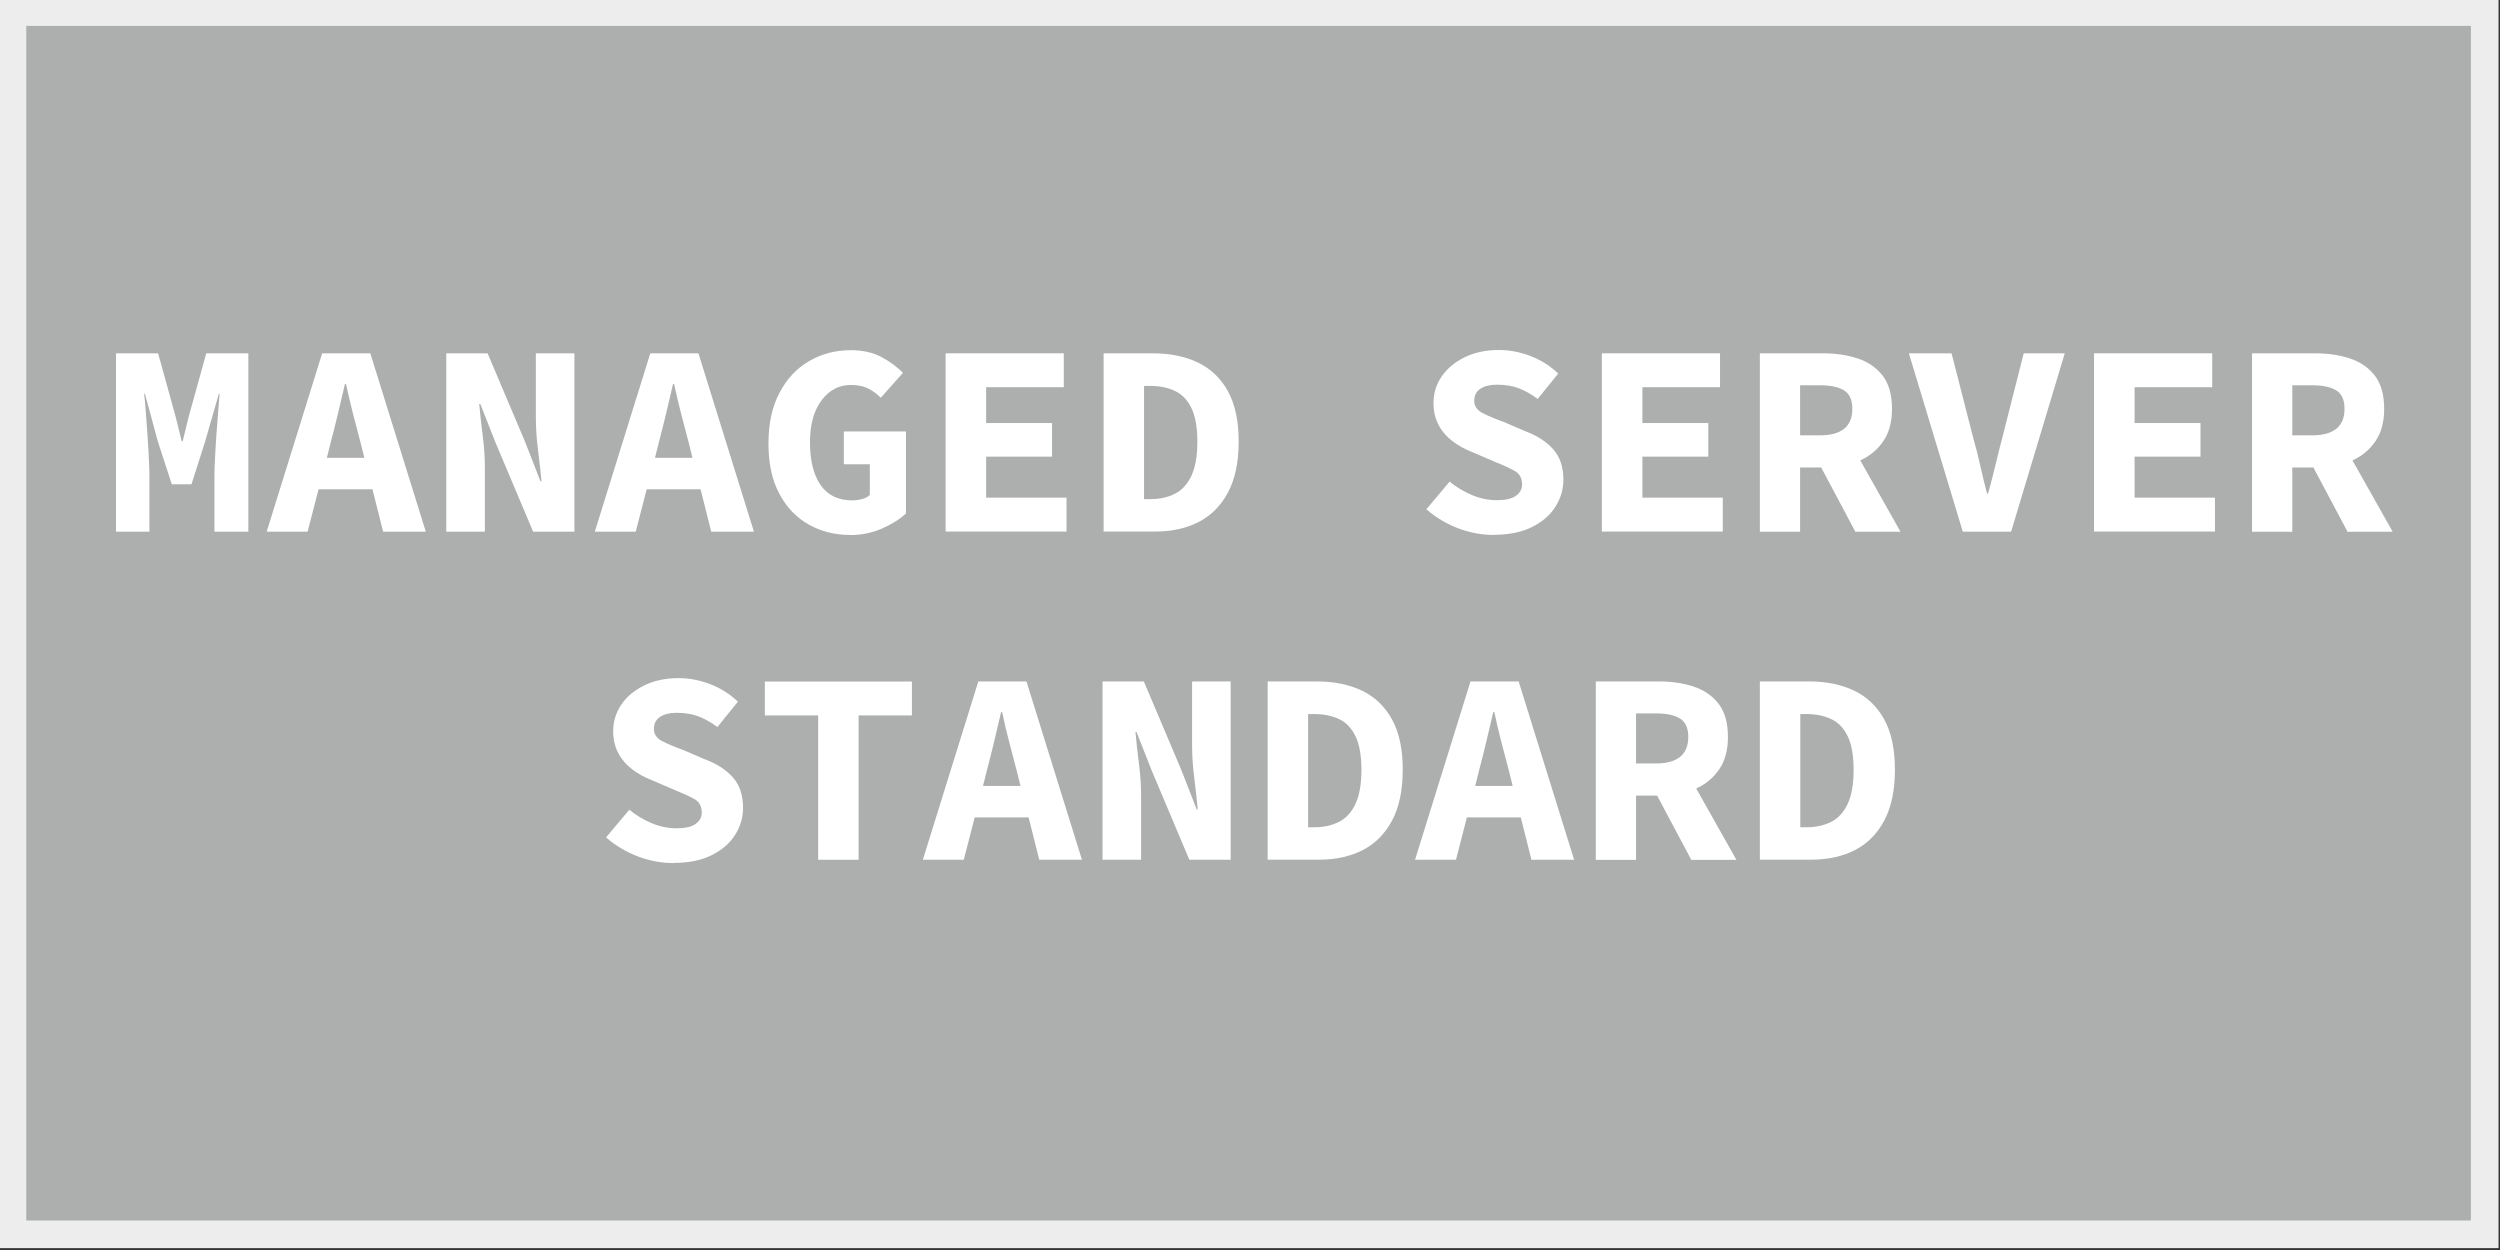
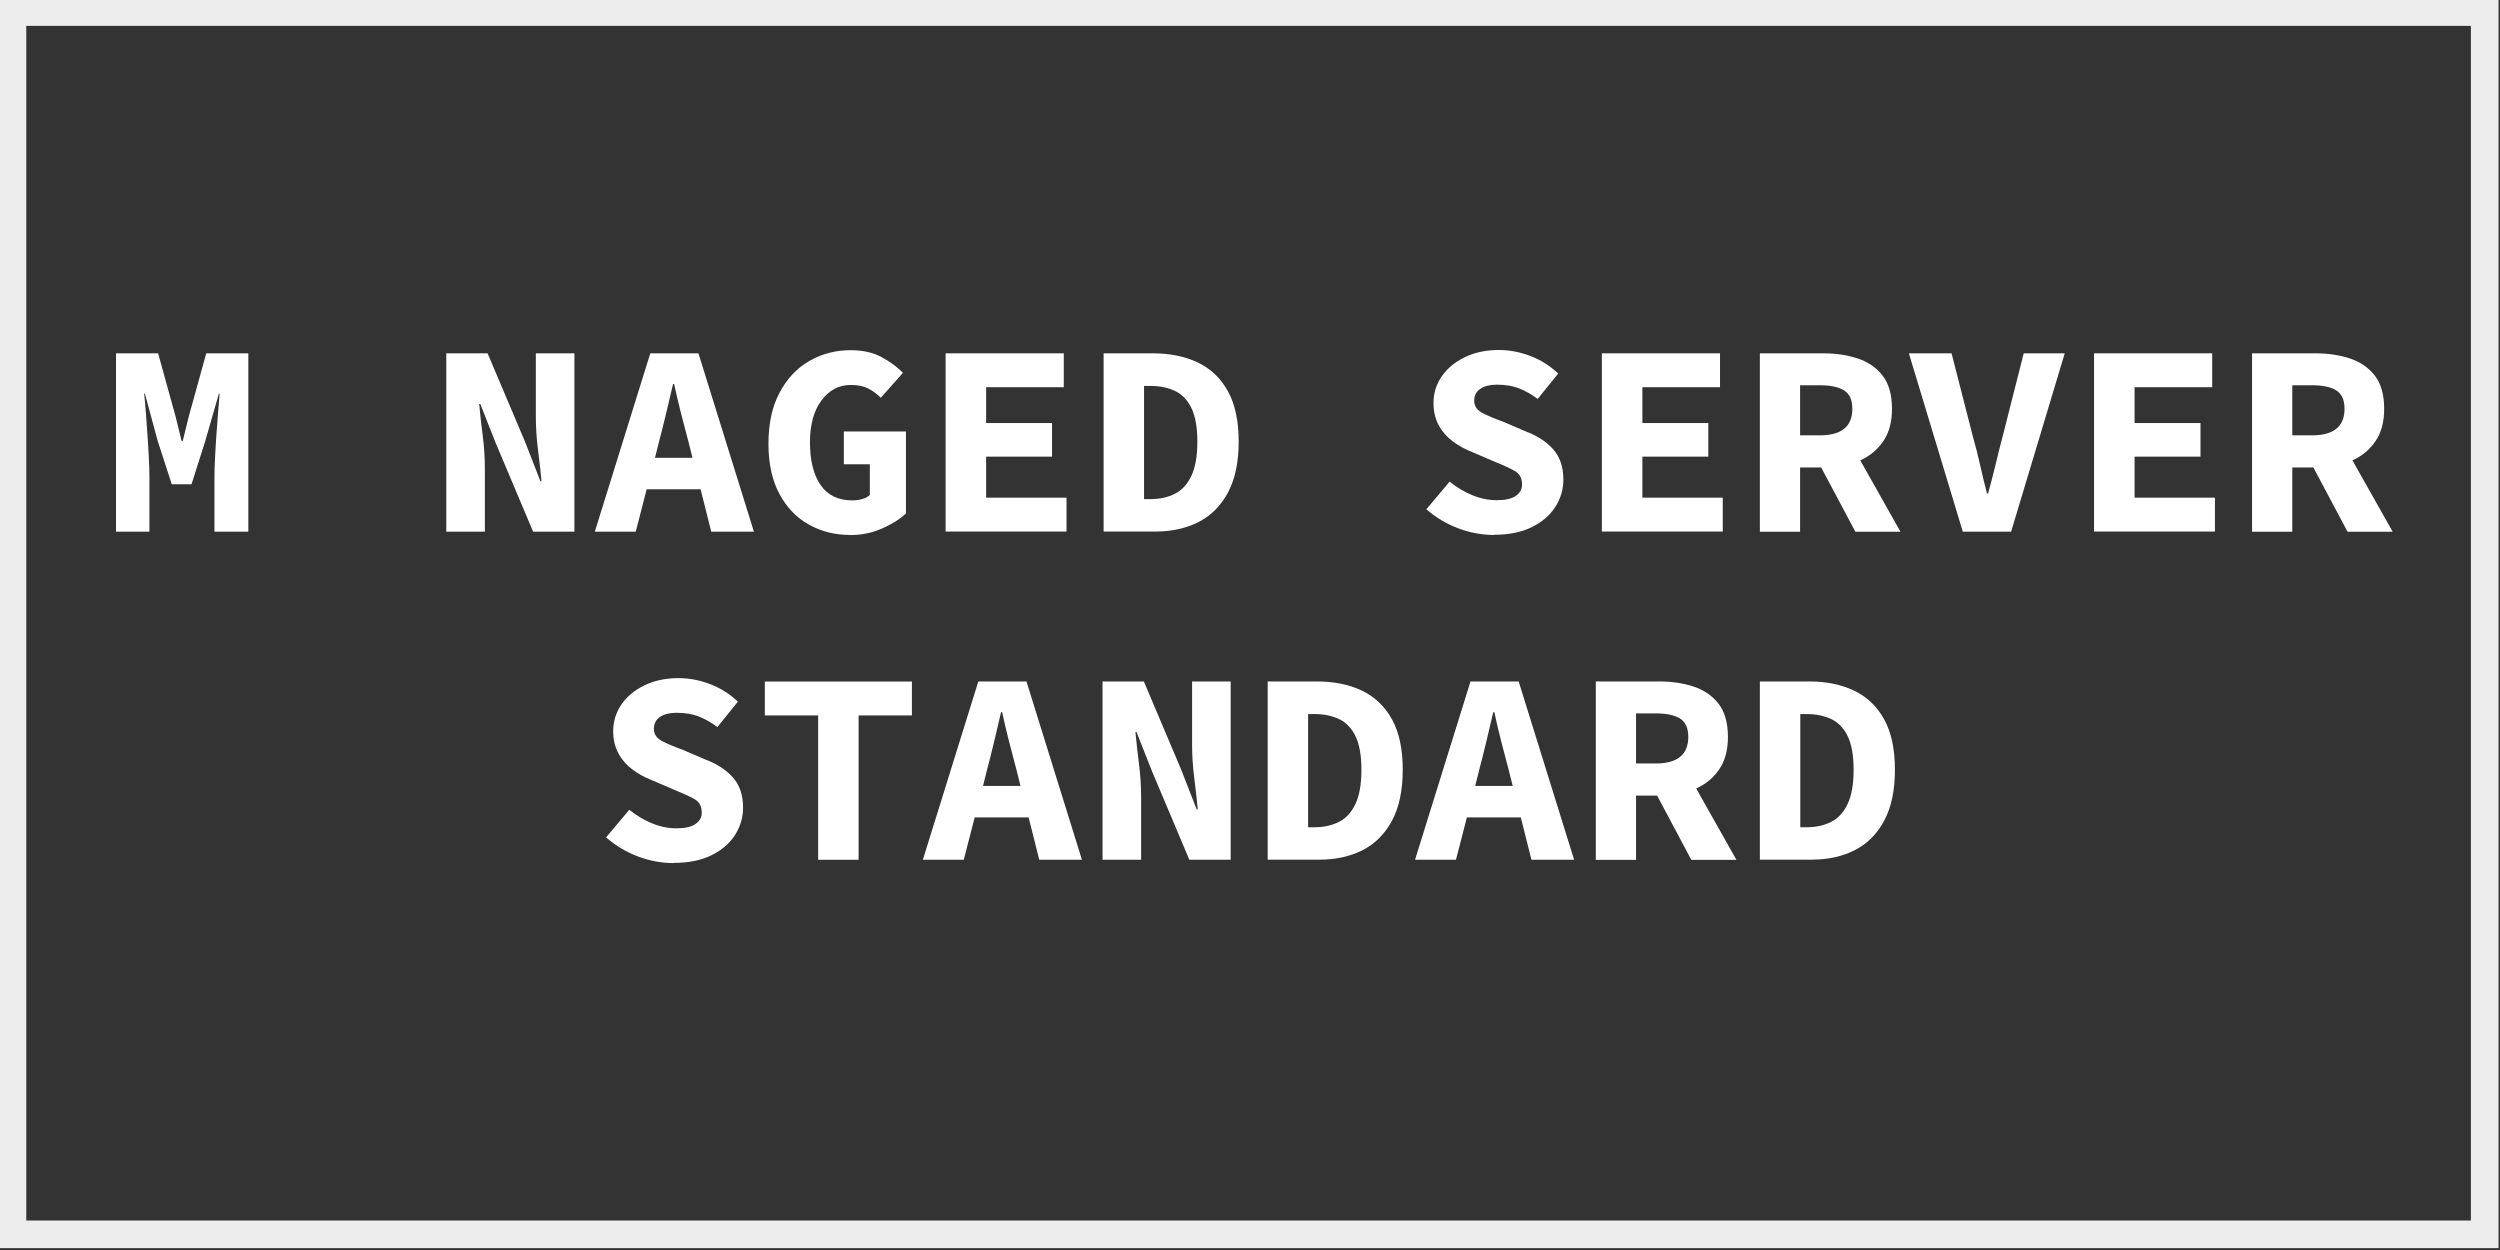
<svg xmlns="http://www.w3.org/2000/svg" id="Ebene_1" viewBox="0 0 256 128">
  <rect x="0" y="0" width="256" height="128" fill="#333333" stroke="none" />
  <defs>
    <style>.cls-1{fill:#ededed;}.cls-2{fill:#fff;}.cls-3{fill:#adafaf;}</style>
  </defs>
  <g>
-     <rect class="cls-3" x="1.27" y="1.23" width="253.17" height="125.17" />
    <path class="cls-1" d="M253.02,2.65V124.98H2.69V2.65H253.02m2.83-2.83H-.15V127.81H255.85V-.19h0Z" />
  </g>
  <g>
    <path class="cls-2" d="M11.88,54.44v-18.26h4.31l1.79,6.47,.62,2.52h.11l.62-2.52,1.79-6.47h4.31v18.26h-3.47v-5.66c0-.5,.02-1.13,.06-1.89,.04-.76,.08-1.54,.14-2.37,.06-.82,.12-1.6,.18-2.35,.06-.75,.12-1.36,.15-1.85h-.08l-1.4,4.87-1.4,4.4h-2.02l-1.43-4.4-1.32-4.87h-.08c.06,.49,.11,1.1,.17,1.85,.06,.75,.11,1.53,.17,2.35,.06,.82,.1,1.61,.14,2.37s.06,1.39,.06,1.89v5.66h-3.42Z" />
-     <path class="cls-2" d="M27.31,54.44l5.68-18.26h4.93l5.68,18.26h-4.37l-1.09-4.34h-5.52l-1.12,4.34h-4.2Zm6.58-9.24l-.42,1.68h3.84l-.42-1.68c-.24-.91-.5-1.88-.76-2.9-.26-1.02-.49-2.01-.7-2.98h-.11c-.22,.97-.46,1.96-.7,2.98-.24,1.02-.49,1.98-.73,2.9Z" />
    <path class="cls-2" d="M45.7,54.44v-18.26h4.23l3.84,9.07,1.57,4.03h.11c-.09-.97-.21-2.05-.36-3.23-.15-1.19-.22-2.32-.22-3.4v-6.47h3.95v18.26h-4.23l-3.84-9.1-1.57-3.98h-.11c.09,1.01,.21,2.09,.36,3.25,.15,1.16,.22,2.28,.22,3.36v6.47h-3.95Z" />
    <path class="cls-2" d="M60.91,54.44l5.68-18.26h4.93l5.68,18.26h-4.37l-1.09-4.34h-5.52l-1.12,4.34h-4.2Zm6.58-9.24l-.42,1.68h3.84l-.42-1.68c-.24-.91-.5-1.88-.76-2.9-.26-1.02-.49-2.01-.7-2.98h-.11c-.22,.97-.46,1.96-.7,2.98-.24,1.02-.49,1.98-.73,2.9Z" />
    <path class="cls-2" d="M87.06,54.78c-1.55,0-2.96-.35-4.23-1.06-1.27-.71-2.28-1.76-3.02-3.15-.75-1.39-1.12-3.1-1.12-5.14s.37-3.77,1.12-5.19c.75-1.43,1.76-2.52,3.04-3.26,1.28-.75,2.7-1.12,4.27-1.12,1.23,0,2.29,.24,3.16,.71,.88,.48,1.6,1.01,2.18,1.61l-2.27,2.55c-.39-.39-.82-.71-1.29-.95-.47-.24-1.06-.36-1.79-.36-1.2,0-2.19,.52-2.98,1.57-.79,1.05-1.19,2.48-1.19,4.31s.36,3.32,1.09,4.37c.73,1.05,1.81,1.57,3.25,1.57,.35,0,.69-.05,1.02-.14,.33-.09,.58-.23,.77-.42v-3.14h-2.66v-3.36h6.36v8.4c-.62,.58-1.43,1.09-2.45,1.54-1.02,.45-2.11,.67-3.26,.67Z" />
    <path class="cls-2" d="M96.83,54.44v-18.26h12.1v3.47h-7.95v3.67h6.75v3.44h-6.75v4.2h8.23v3.47h-12.38Z" />
    <path class="cls-2" d="M113.01,54.44v-18.26h5.04c1.77,0,3.32,.32,4.63,.95,1.32,.64,2.34,1.62,3.07,2.95,.73,1.33,1.09,3.05,1.09,5.14s-.36,3.82-1.08,5.18c-.72,1.36-1.72,2.38-3,3.04-1.28,.66-2.77,.99-4.47,.99h-5.29Zm4.14-3.33h.67c.95,0,1.79-.19,2.51-.56,.72-.37,1.28-.99,1.68-1.85,.4-.86,.6-2.02,.6-3.47s-.2-2.6-.6-3.43c-.4-.83-.96-1.42-1.68-1.76-.72-.35-1.55-.52-2.51-.52h-.67v11.59Z" />
    <path class="cls-2" d="M153,54.78c-1.23,0-2.45-.22-3.65-.67-1.2-.45-2.3-1.1-3.29-1.96l2.38-2.83c.69,.56,1.45,1.02,2.28,1.37,.83,.35,1.68,.53,2.56,.53s1.53-.15,1.95-.45c.42-.3,.63-.68,.63-1.15,0-.65-.25-1.12-.76-1.4-.5-.28-1.19-.6-2.07-.95l-2.35-1.01c-.67-.26-1.31-.61-1.9-1.05-.6-.44-1.08-.98-1.44-1.64s-.55-1.42-.55-2.3c0-1.01,.28-1.92,.85-2.74s1.36-1.47,2.37-1.96,2.17-.73,3.47-.73c1.1,0,2.18,.21,3.25,.62,1.06,.41,2.01,1.01,2.83,1.79l-2.1,2.6c-.63-.47-1.27-.83-1.9-1.08-.63-.25-1.4-.38-2.3-.38-.69,0-1.25,.14-1.67,.42-.42,.28-.63,.69-.63,1.23s.28,.96,.84,1.25c.56,.29,1.28,.59,2.16,.91l2.21,.95c1.21,.45,2.17,1.06,2.87,1.85,.7,.78,1.05,1.82,1.05,3.11,0,1.01-.28,1.94-.83,2.8-.55,.86-1.35,1.55-2.41,2.07-1.05,.52-2.34,.78-3.85,.78Z" />
    <path class="cls-2" d="M164.03,54.44v-18.26h12.1v3.47h-7.95v3.67h6.75v3.44h-6.75v4.2h8.23v3.47h-12.38Z" />
    <path class="cls-2" d="M180.21,54.44v-18.26h6.47c1.29,0,2.46,.17,3.53,.52,1.06,.35,1.92,.93,2.56,1.75,.64,.82,.97,1.96,.97,3.42,0,1.34-.3,2.45-.9,3.32-.6,.87-1.38,1.52-2.35,1.95l4.12,7.31h-4.62l-3.5-6.58h-2.16v6.58h-4.12Zm4.12-9.86h2.02c2.22,0,3.33-.91,3.33-2.72,0-.9-.28-1.52-.84-1.88-.56-.35-1.39-.53-2.49-.53h-2.02v5.12Z" />
    <path class="cls-2" d="M200.99,54.44l-5.52-18.26h4.37l2.18,8.51c.28,.99,.53,1.96,.74,2.91,.21,.95,.45,1.93,.71,2.94h.11c.28-1.01,.53-1.99,.76-2.94,.22-.95,.47-1.92,.73-2.91l2.16-8.51h4.2l-5.49,18.26h-4.96Z" />
    <path class="cls-2" d="M214.43,54.44v-18.26h12.1v3.47h-7.95v3.67h6.75v3.44h-6.75v4.2h8.23v3.47h-12.38Z" />
    <path class="cls-2" d="M230.61,54.44v-18.26h6.47c1.29,0,2.46,.17,3.53,.52,1.06,.35,1.92,.93,2.56,1.75,.64,.82,.97,1.96,.97,3.42,0,1.34-.3,2.45-.9,3.32-.6,.87-1.38,1.52-2.35,1.95l4.12,7.31h-4.62l-3.5-6.58h-2.16v6.58h-4.12Zm4.12-9.86h2.02c2.22,0,3.33-.91,3.33-2.72,0-.9-.28-1.52-.84-1.88-.56-.35-1.39-.53-2.49-.53h-2.02v5.12Z" />
    <path class="cls-2" d="M69,88.38c-1.23,0-2.45-.22-3.65-.67-1.2-.45-2.3-1.1-3.29-1.96l2.38-2.83c.69,.56,1.45,1.02,2.28,1.37,.83,.35,1.68,.53,2.56,.53s1.53-.15,1.95-.45c.42-.3,.63-.68,.63-1.15,0-.65-.25-1.12-.76-1.4-.5-.28-1.2-.6-2.07-.95l-2.35-1.01c-.67-.26-1.31-.61-1.9-1.05-.6-.44-1.08-.98-1.44-1.64-.36-.65-.55-1.42-.55-2.3,0-1.01,.29-1.92,.85-2.74s1.36-1.47,2.37-1.96c1.01-.49,2.17-.73,3.47-.73,1.1,0,2.18,.21,3.25,.62,1.06,.41,2.01,1.01,2.83,1.79l-2.1,2.6c-.63-.47-1.27-.83-1.9-1.08-.63-.25-1.4-.38-2.3-.38-.69,0-1.25,.14-1.67,.42-.42,.28-.63,.69-.63,1.23s.28,.96,.84,1.25c.56,.29,1.28,.59,2.16,.91l2.21,.95c1.21,.45,2.17,1.06,2.87,1.85,.7,.78,1.05,1.82,1.05,3.11,0,1.01-.28,1.94-.83,2.8-.55,.86-1.35,1.55-2.41,2.07-1.05,.52-2.34,.78-3.85,.78Z" />
    <path class="cls-2" d="M83.78,88.04v-14.78h-5.46v-3.47h15.06v3.47h-5.46v14.78h-4.14Z" />
    <path class="cls-2" d="M94.5,88.04l5.68-18.26h4.93l5.68,18.26h-4.37l-1.09-4.34h-5.52l-1.12,4.34h-4.2Zm6.58-9.24l-.42,1.68h3.84l-.42-1.68c-.24-.91-.5-1.88-.76-2.9-.26-1.02-.5-2.01-.7-2.98h-.11c-.22,.97-.46,1.96-.7,2.98-.24,1.02-.49,1.98-.73,2.9Z" />
    <path class="cls-2" d="M112.9,88.04v-18.26h4.23l3.84,9.07,1.57,4.03h.11c-.09-.97-.21-2.05-.36-3.23-.15-1.19-.22-2.32-.22-3.4v-6.47h3.95v18.26h-4.23l-3.84-9.1-1.57-3.98h-.11c.09,1.01,.21,2.09,.36,3.25,.15,1.16,.22,2.28,.22,3.36v6.47h-3.95Z" />
    <path class="cls-2" d="M129.81,88.04v-18.26h5.04c1.77,0,3.32,.32,4.63,.95,1.32,.64,2.34,1.62,3.07,2.95,.73,1.33,1.09,3.05,1.09,5.14s-.36,3.82-1.08,5.18c-.72,1.36-1.72,2.38-3,3.04-1.28,.66-2.77,.99-4.47,.99h-5.29Zm4.14-3.33h.67c.95,0,1.79-.19,2.51-.56,.72-.37,1.28-.99,1.68-1.85,.4-.86,.6-2.02,.6-3.47s-.2-2.6-.6-3.43c-.4-.83-.96-1.42-1.68-1.76s-1.55-.52-2.51-.52h-.67v11.59Z" />
    <path class="cls-2" d="M144.9,88.04l5.68-18.26h4.93l5.68,18.26h-4.37l-1.09-4.34h-5.52l-1.12,4.34h-4.2Zm6.58-9.24l-.42,1.68h3.84l-.42-1.68c-.24-.91-.5-1.88-.76-2.9-.26-1.02-.5-2.01-.7-2.98h-.11c-.22,.97-.46,1.96-.7,2.98-.24,1.02-.49,1.98-.73,2.9Z" />
    <path class="cls-2" d="M163.41,88.04v-18.26h6.47c1.29,0,2.46,.17,3.53,.52,1.06,.35,1.92,.93,2.56,1.75,.64,.82,.97,1.96,.97,3.42,0,1.34-.3,2.45-.9,3.32-.6,.87-1.38,1.52-2.35,1.95l4.12,7.31h-4.62l-3.5-6.58h-2.16v6.58h-4.12Zm4.12-9.86h2.02c2.22,0,3.33-.91,3.33-2.72,0-.9-.28-1.52-.84-1.88-.56-.35-1.39-.53-2.49-.53h-2.02v5.12Z" />
    <path class="cls-2" d="M180.21,88.04v-18.26h5.04c1.77,0,3.32,.32,4.63,.95,1.32,.64,2.34,1.62,3.07,2.95,.73,1.33,1.09,3.05,1.09,5.14s-.36,3.82-1.08,5.18c-.72,1.36-1.72,2.38-3,3.04-1.28,.66-2.77,.99-4.47,.99h-5.29Zm4.14-3.33h.67c.95,0,1.79-.19,2.51-.56,.72-.37,1.28-.99,1.68-1.85,.4-.86,.6-2.02,.6-3.47s-.2-2.6-.6-3.43c-.4-.83-.96-1.42-1.68-1.76s-1.55-.52-2.51-.52h-.67v11.59Z" />
  </g>
</svg>